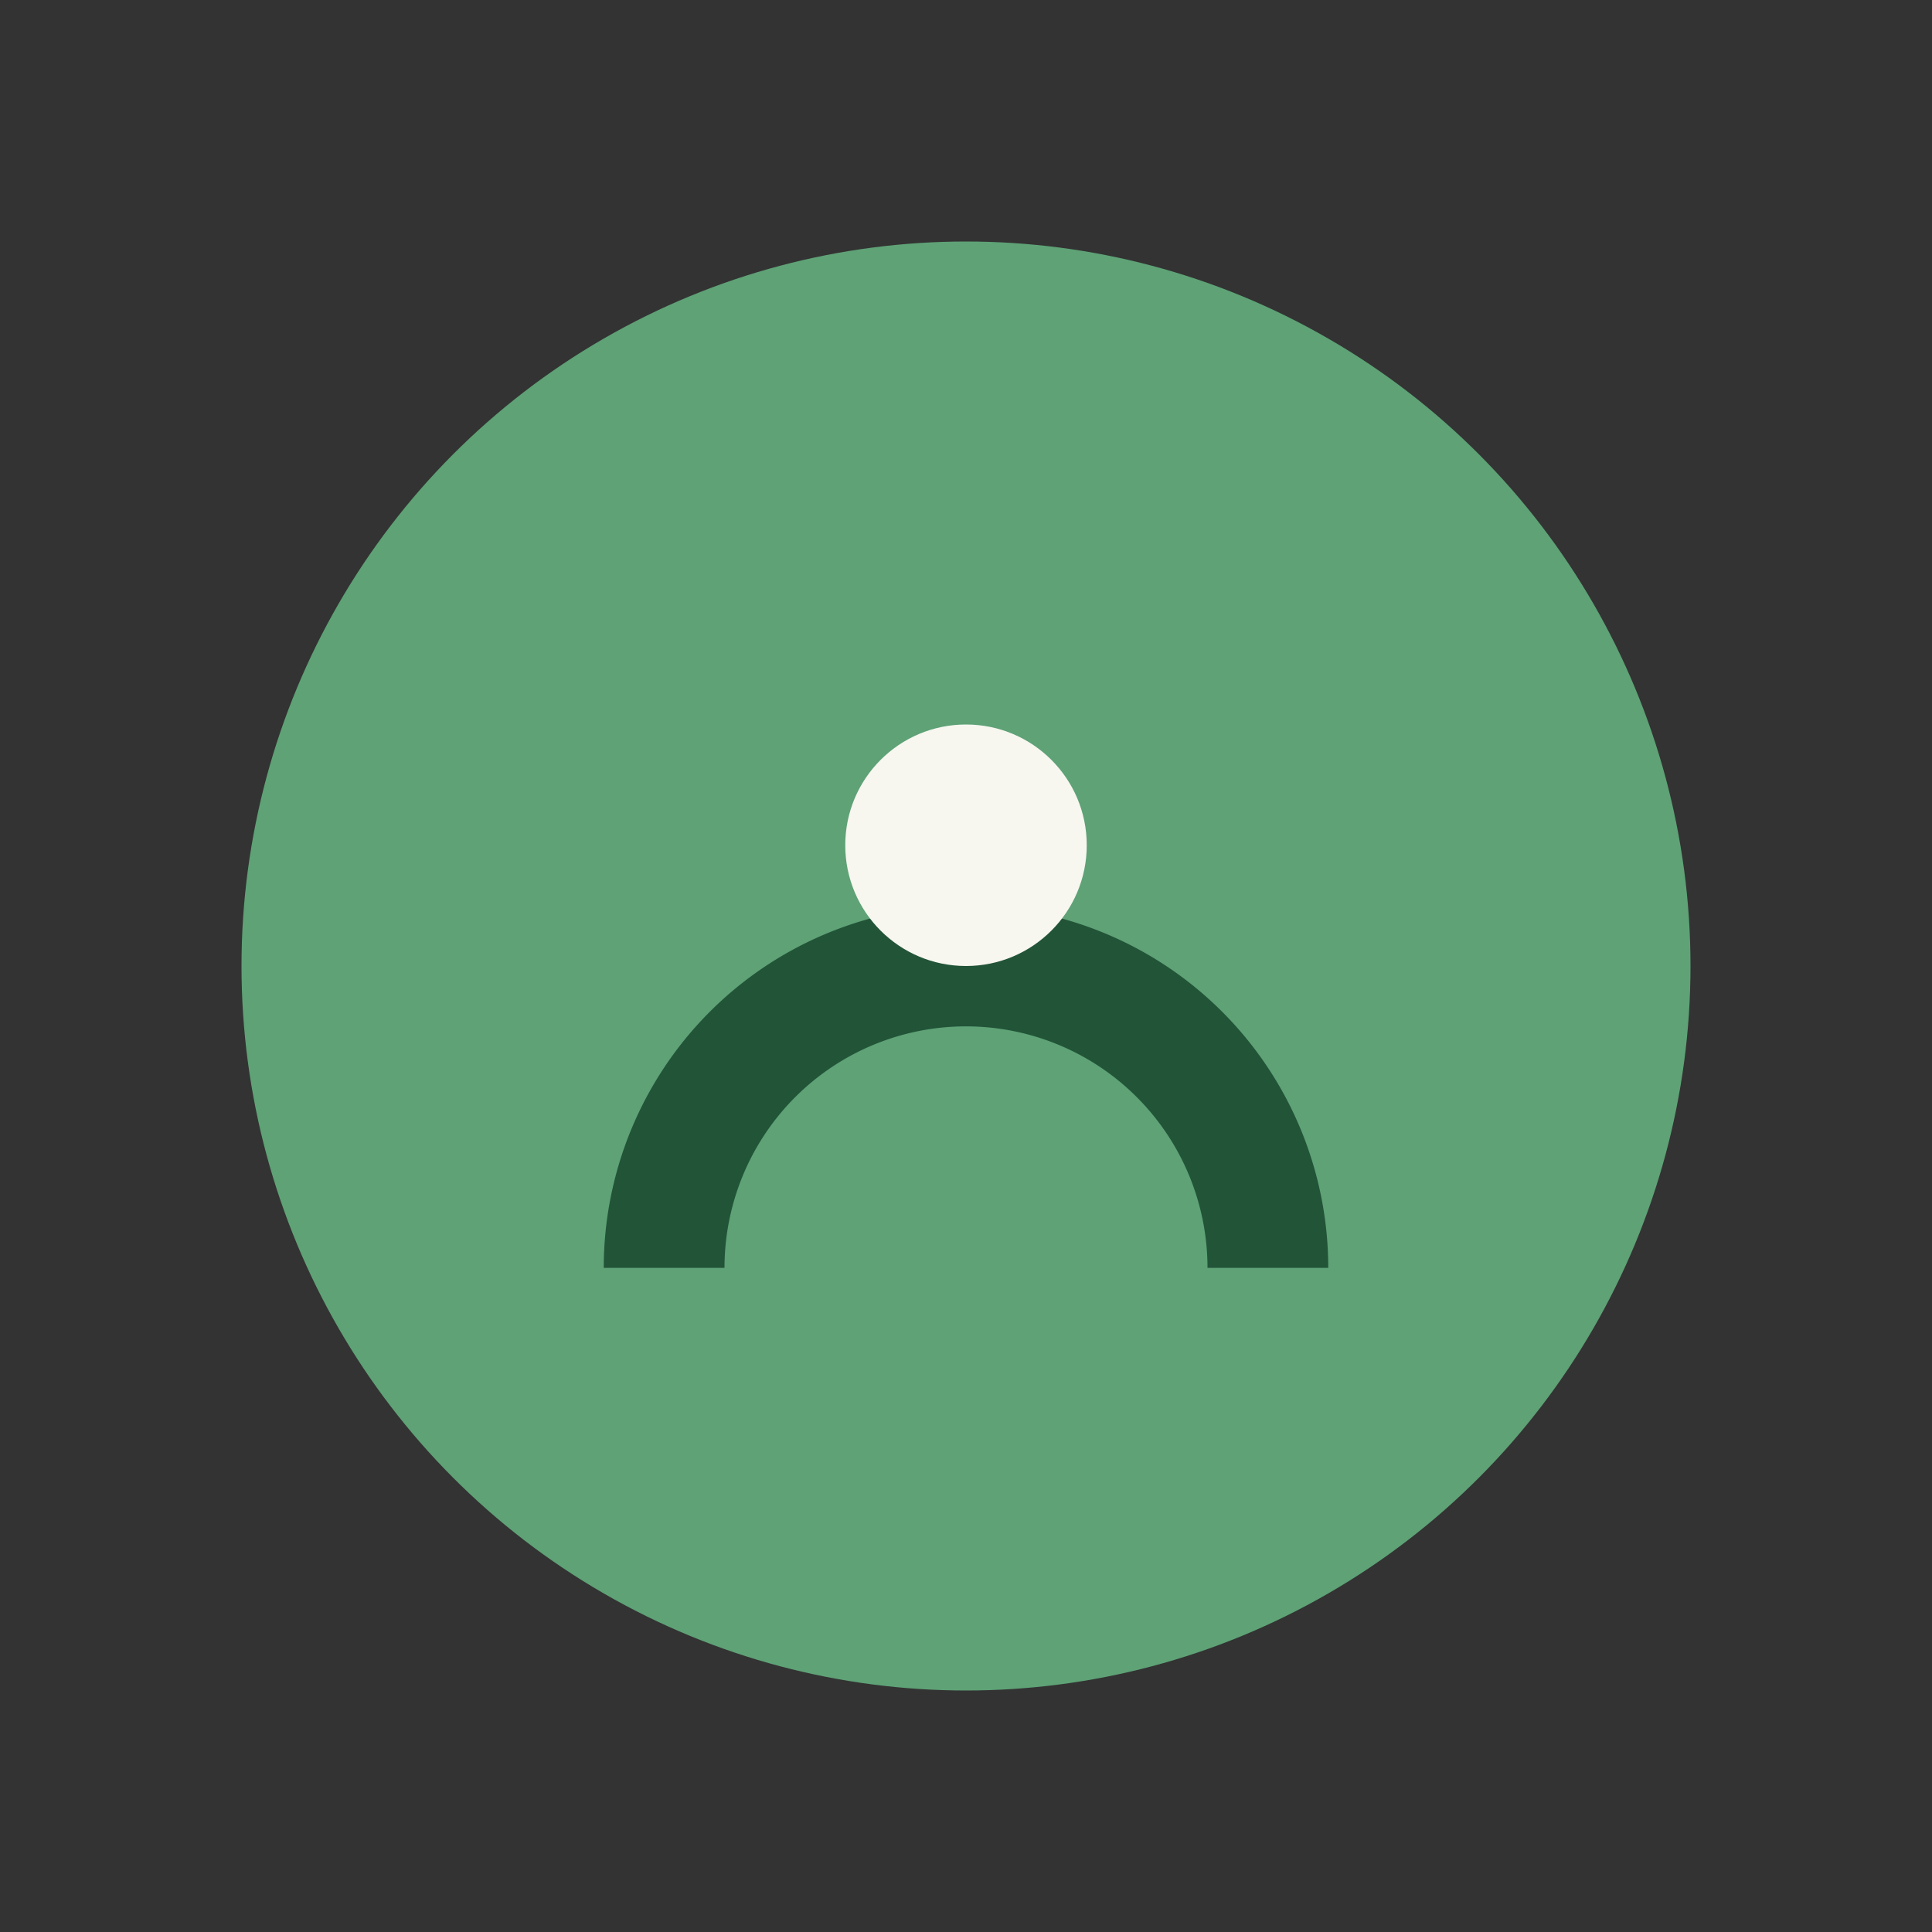
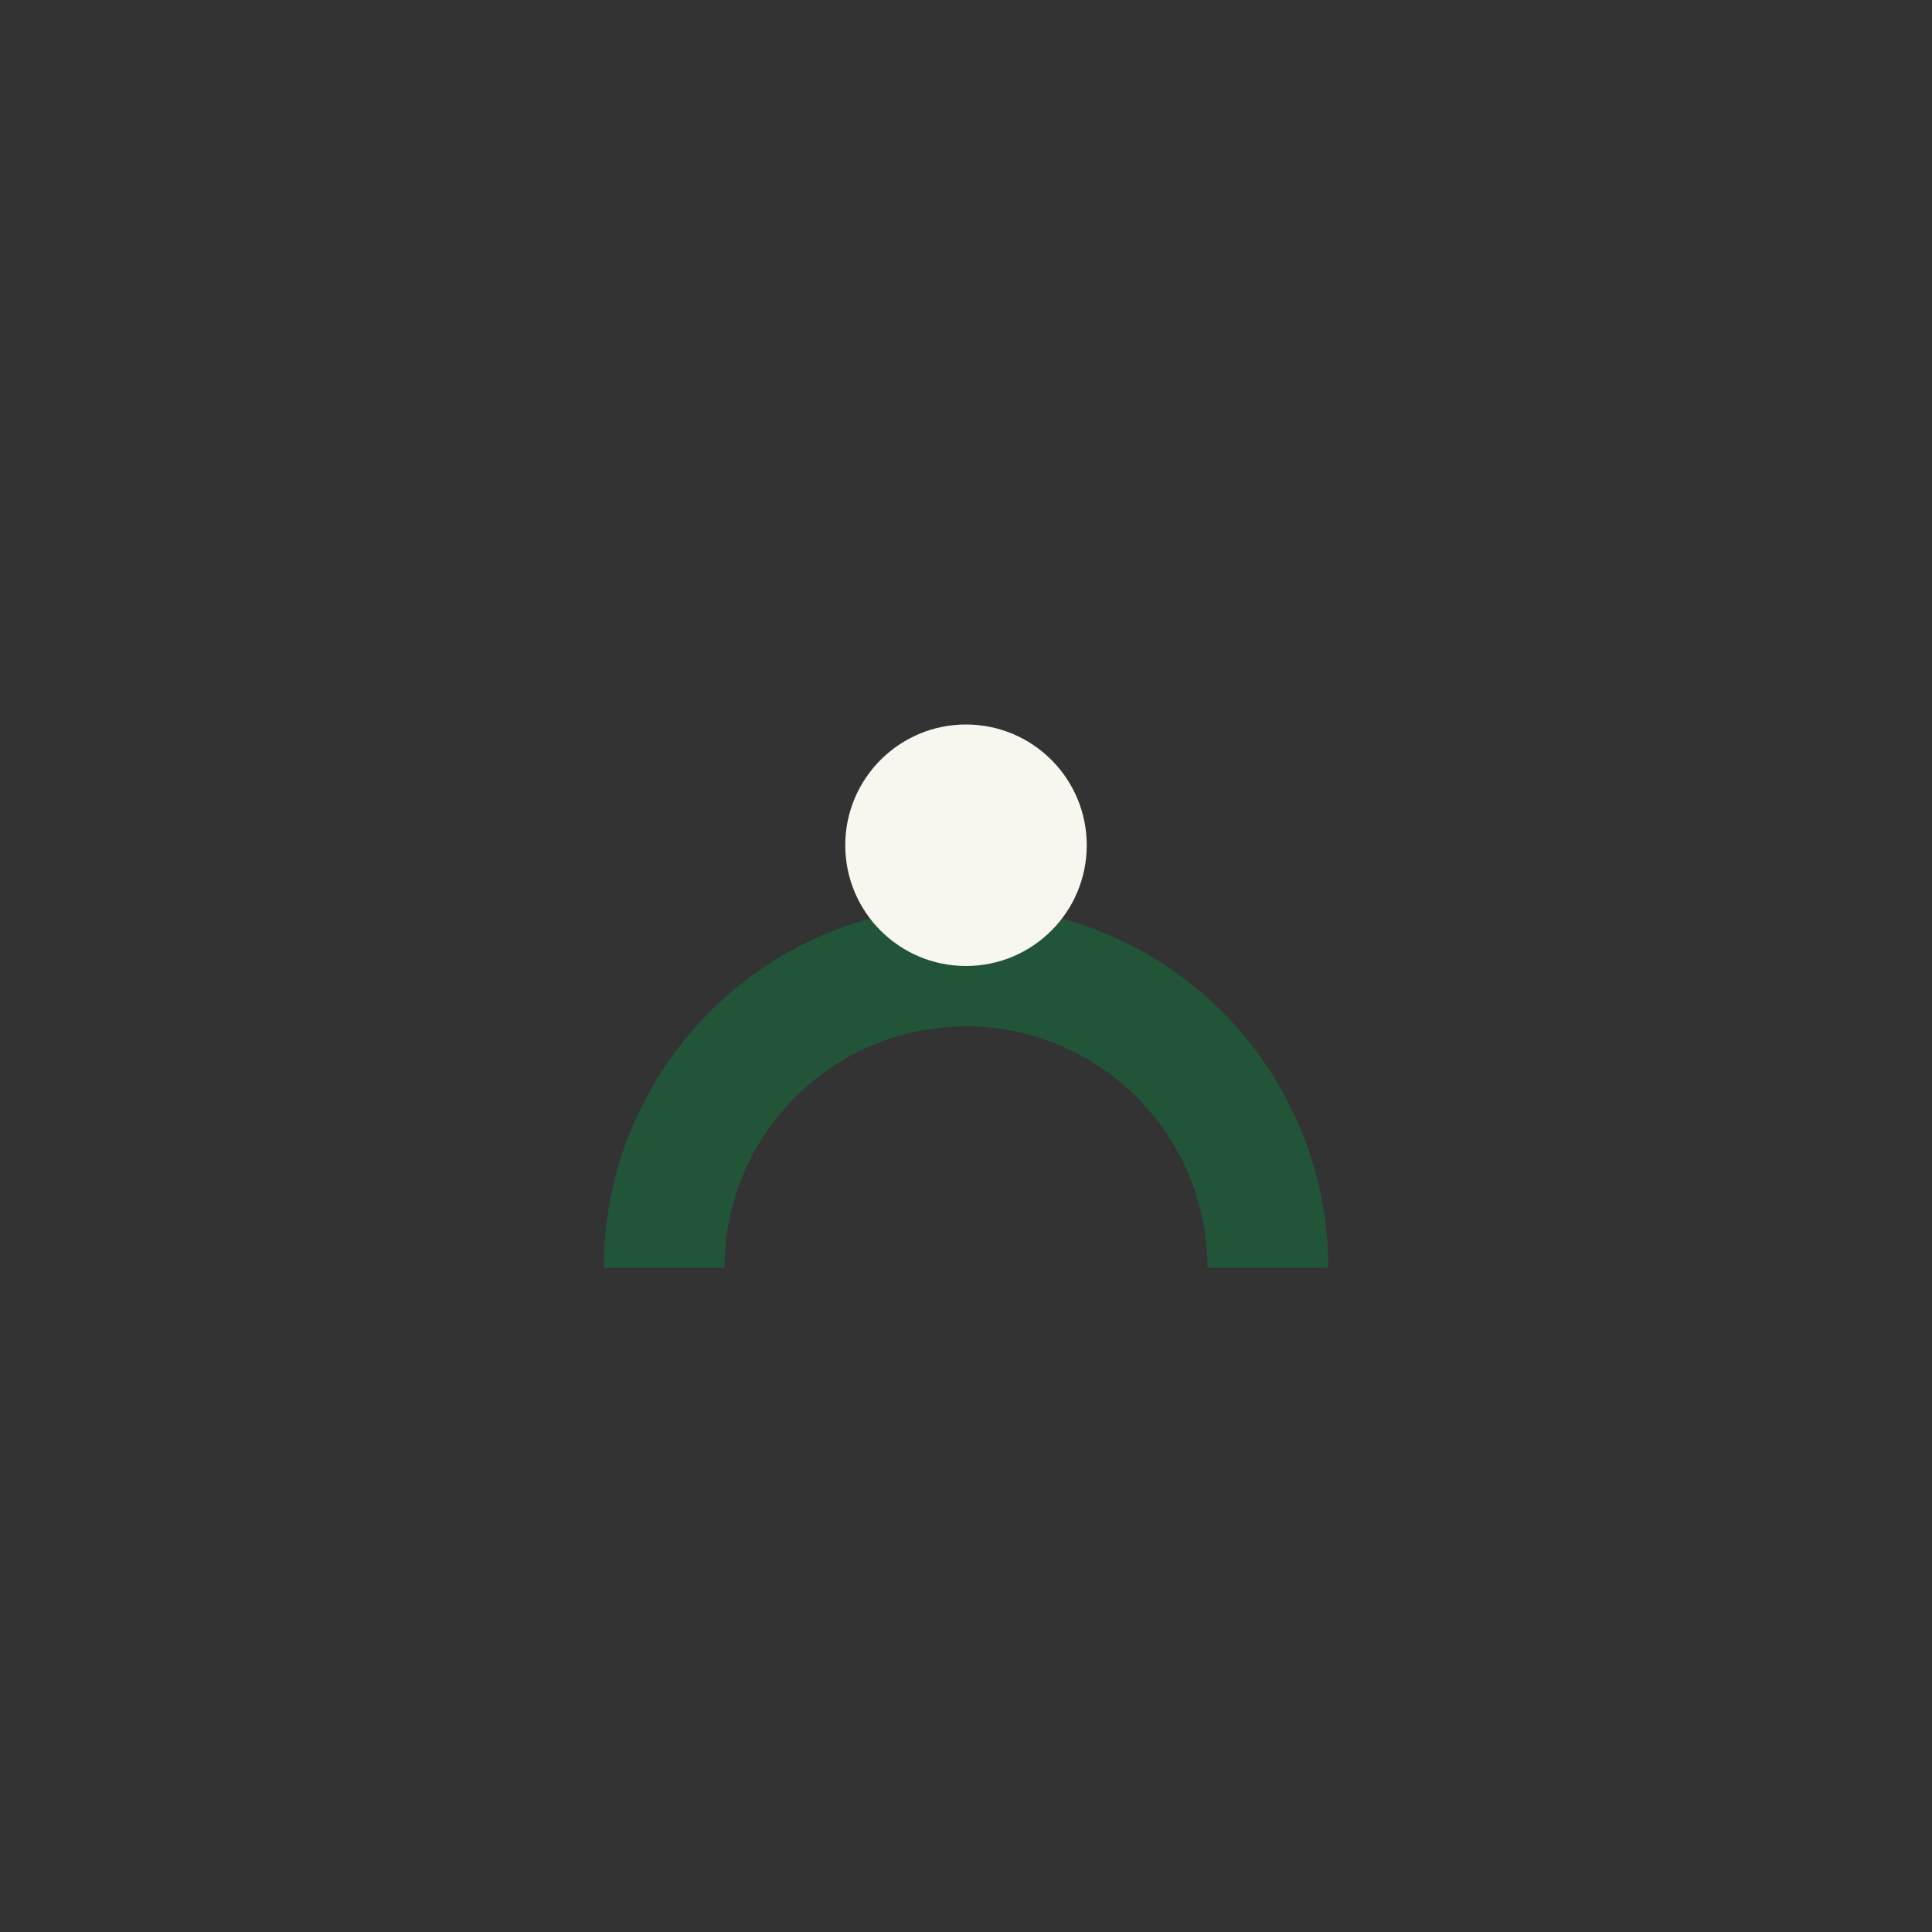
<svg xmlns="http://www.w3.org/2000/svg" width="32" height="32" viewBox="0 0 32 32">
  <rect x="0" y="0" width="32" height="32" fill="#333333" stroke="none" />
-   <circle cx="16" cy="16" r="12" fill="#5EA276" />
  <path d="M11 21a5 5 0 0 1 10 0" stroke="#225438" stroke-width="2" fill="none" />
  <circle cx="16" cy="14" r="2" fill="#F7F6EF" />
</svg>